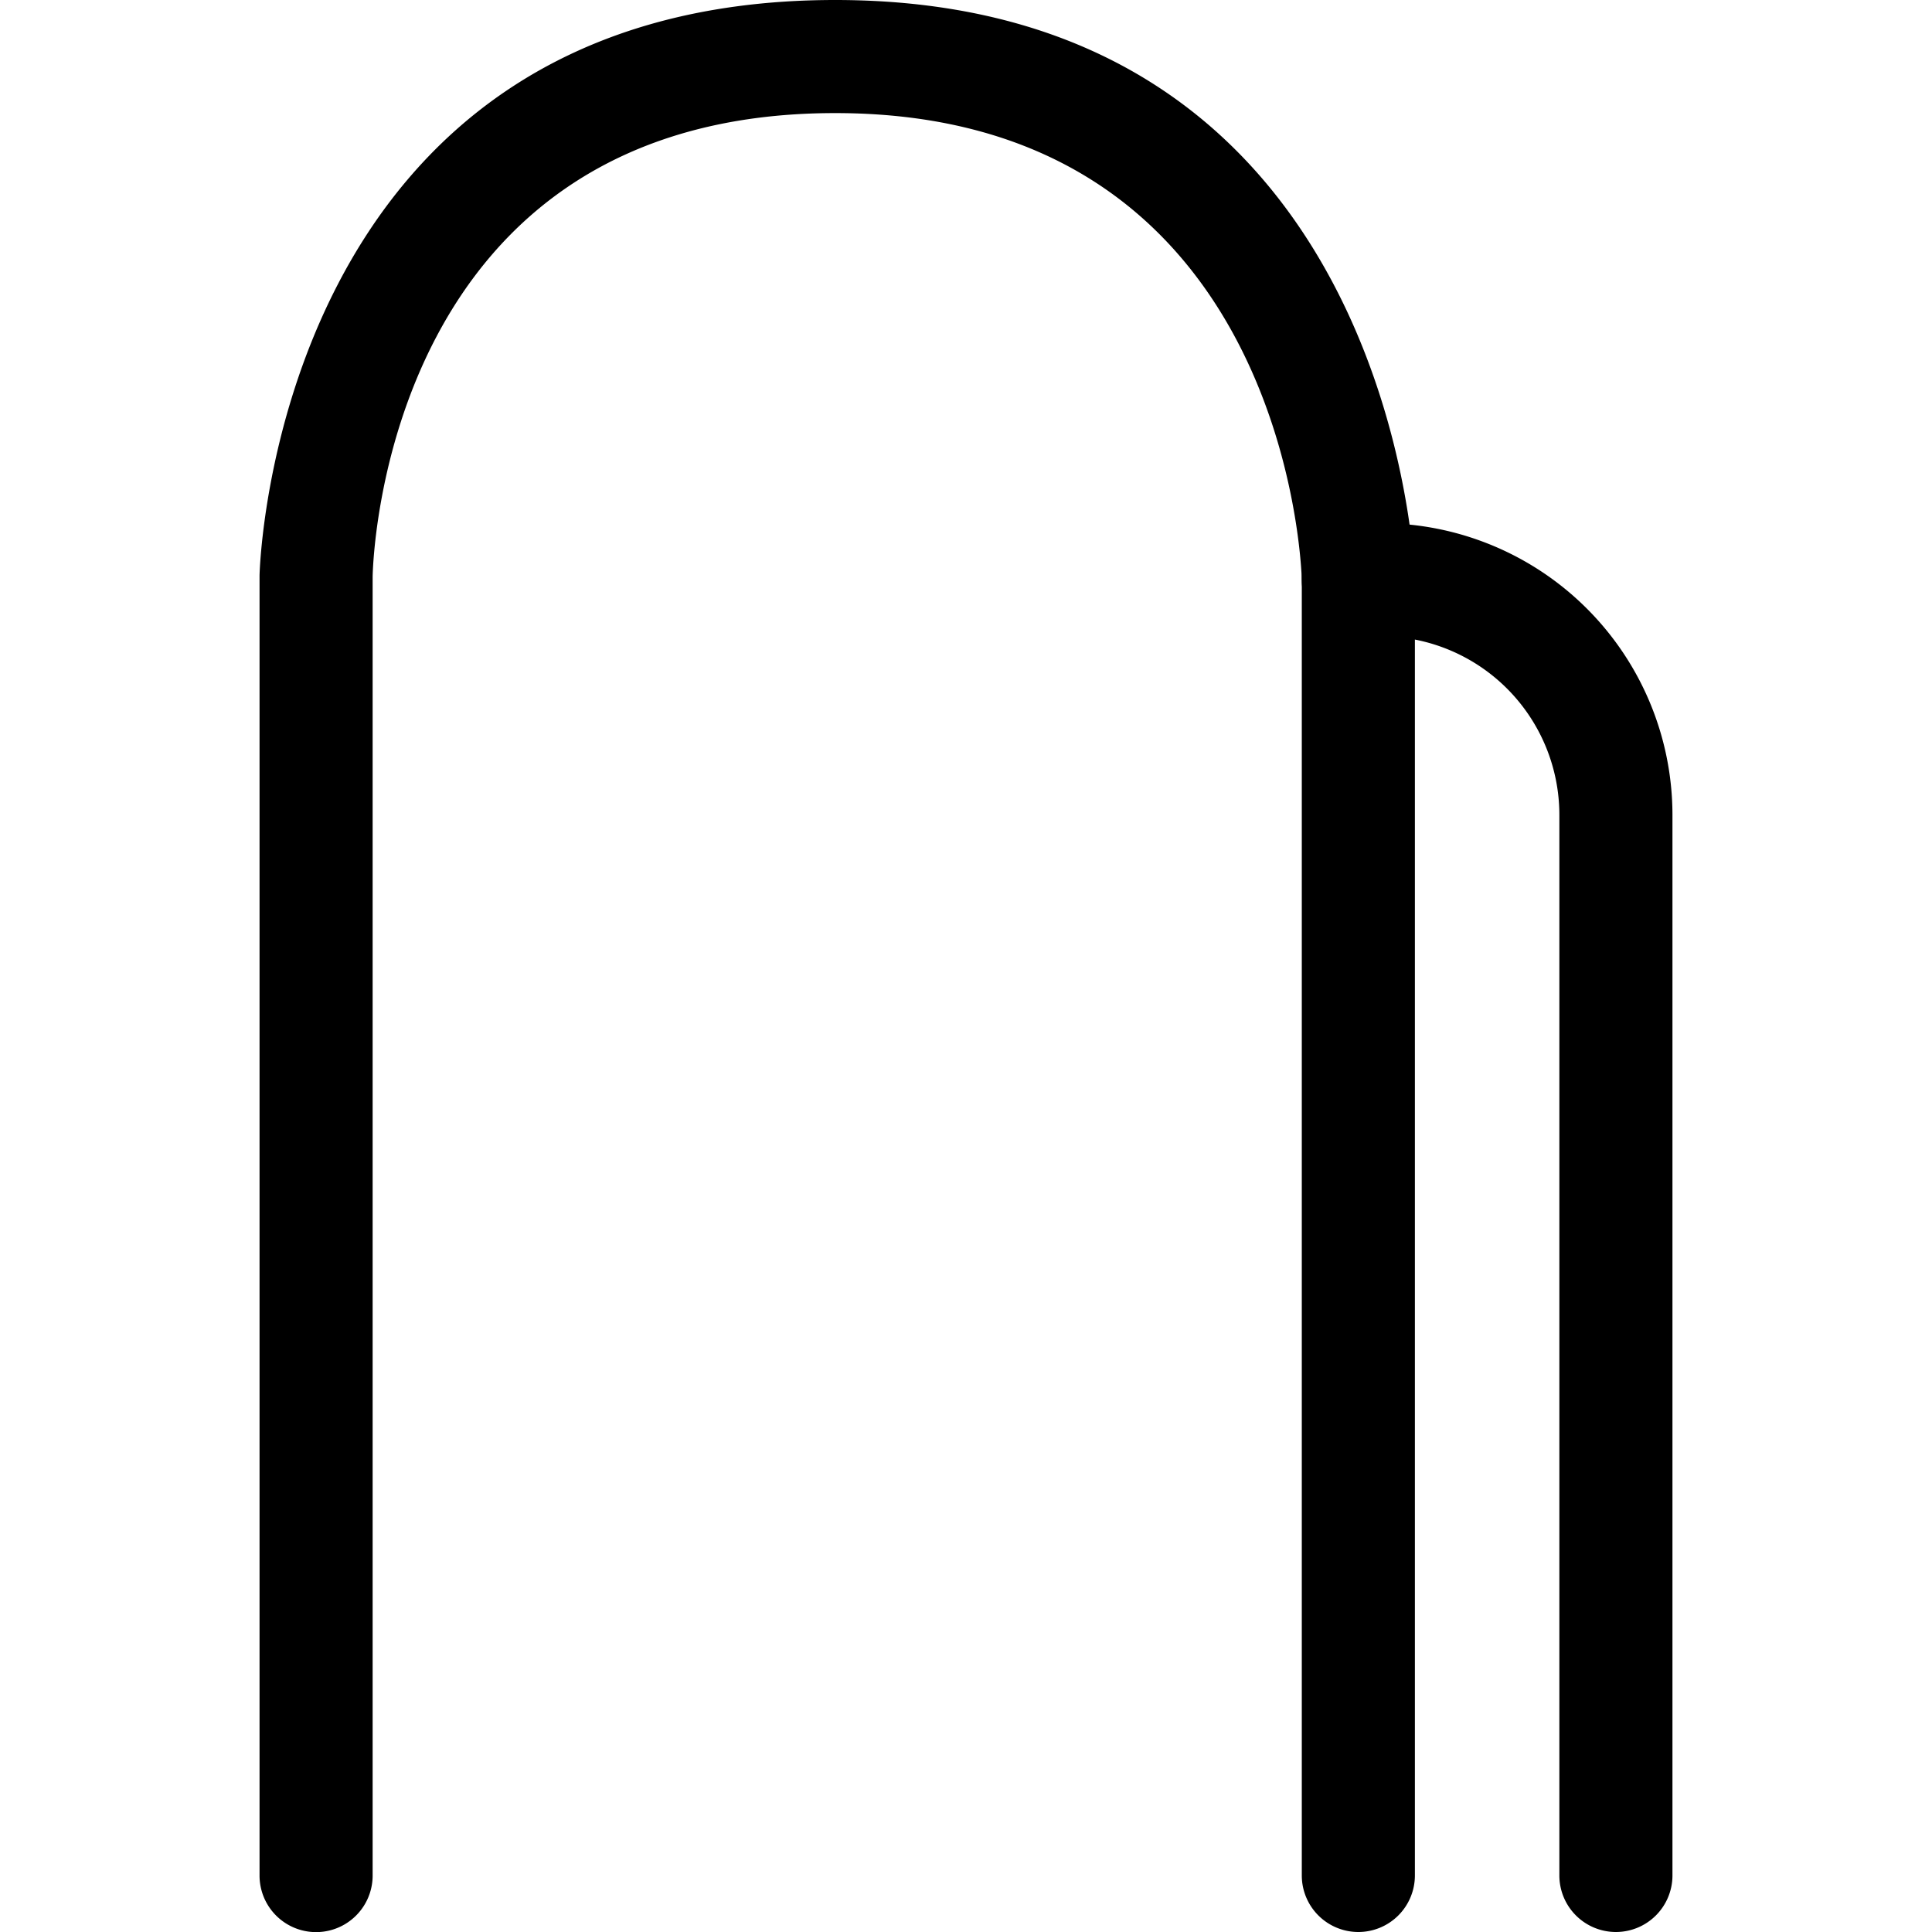
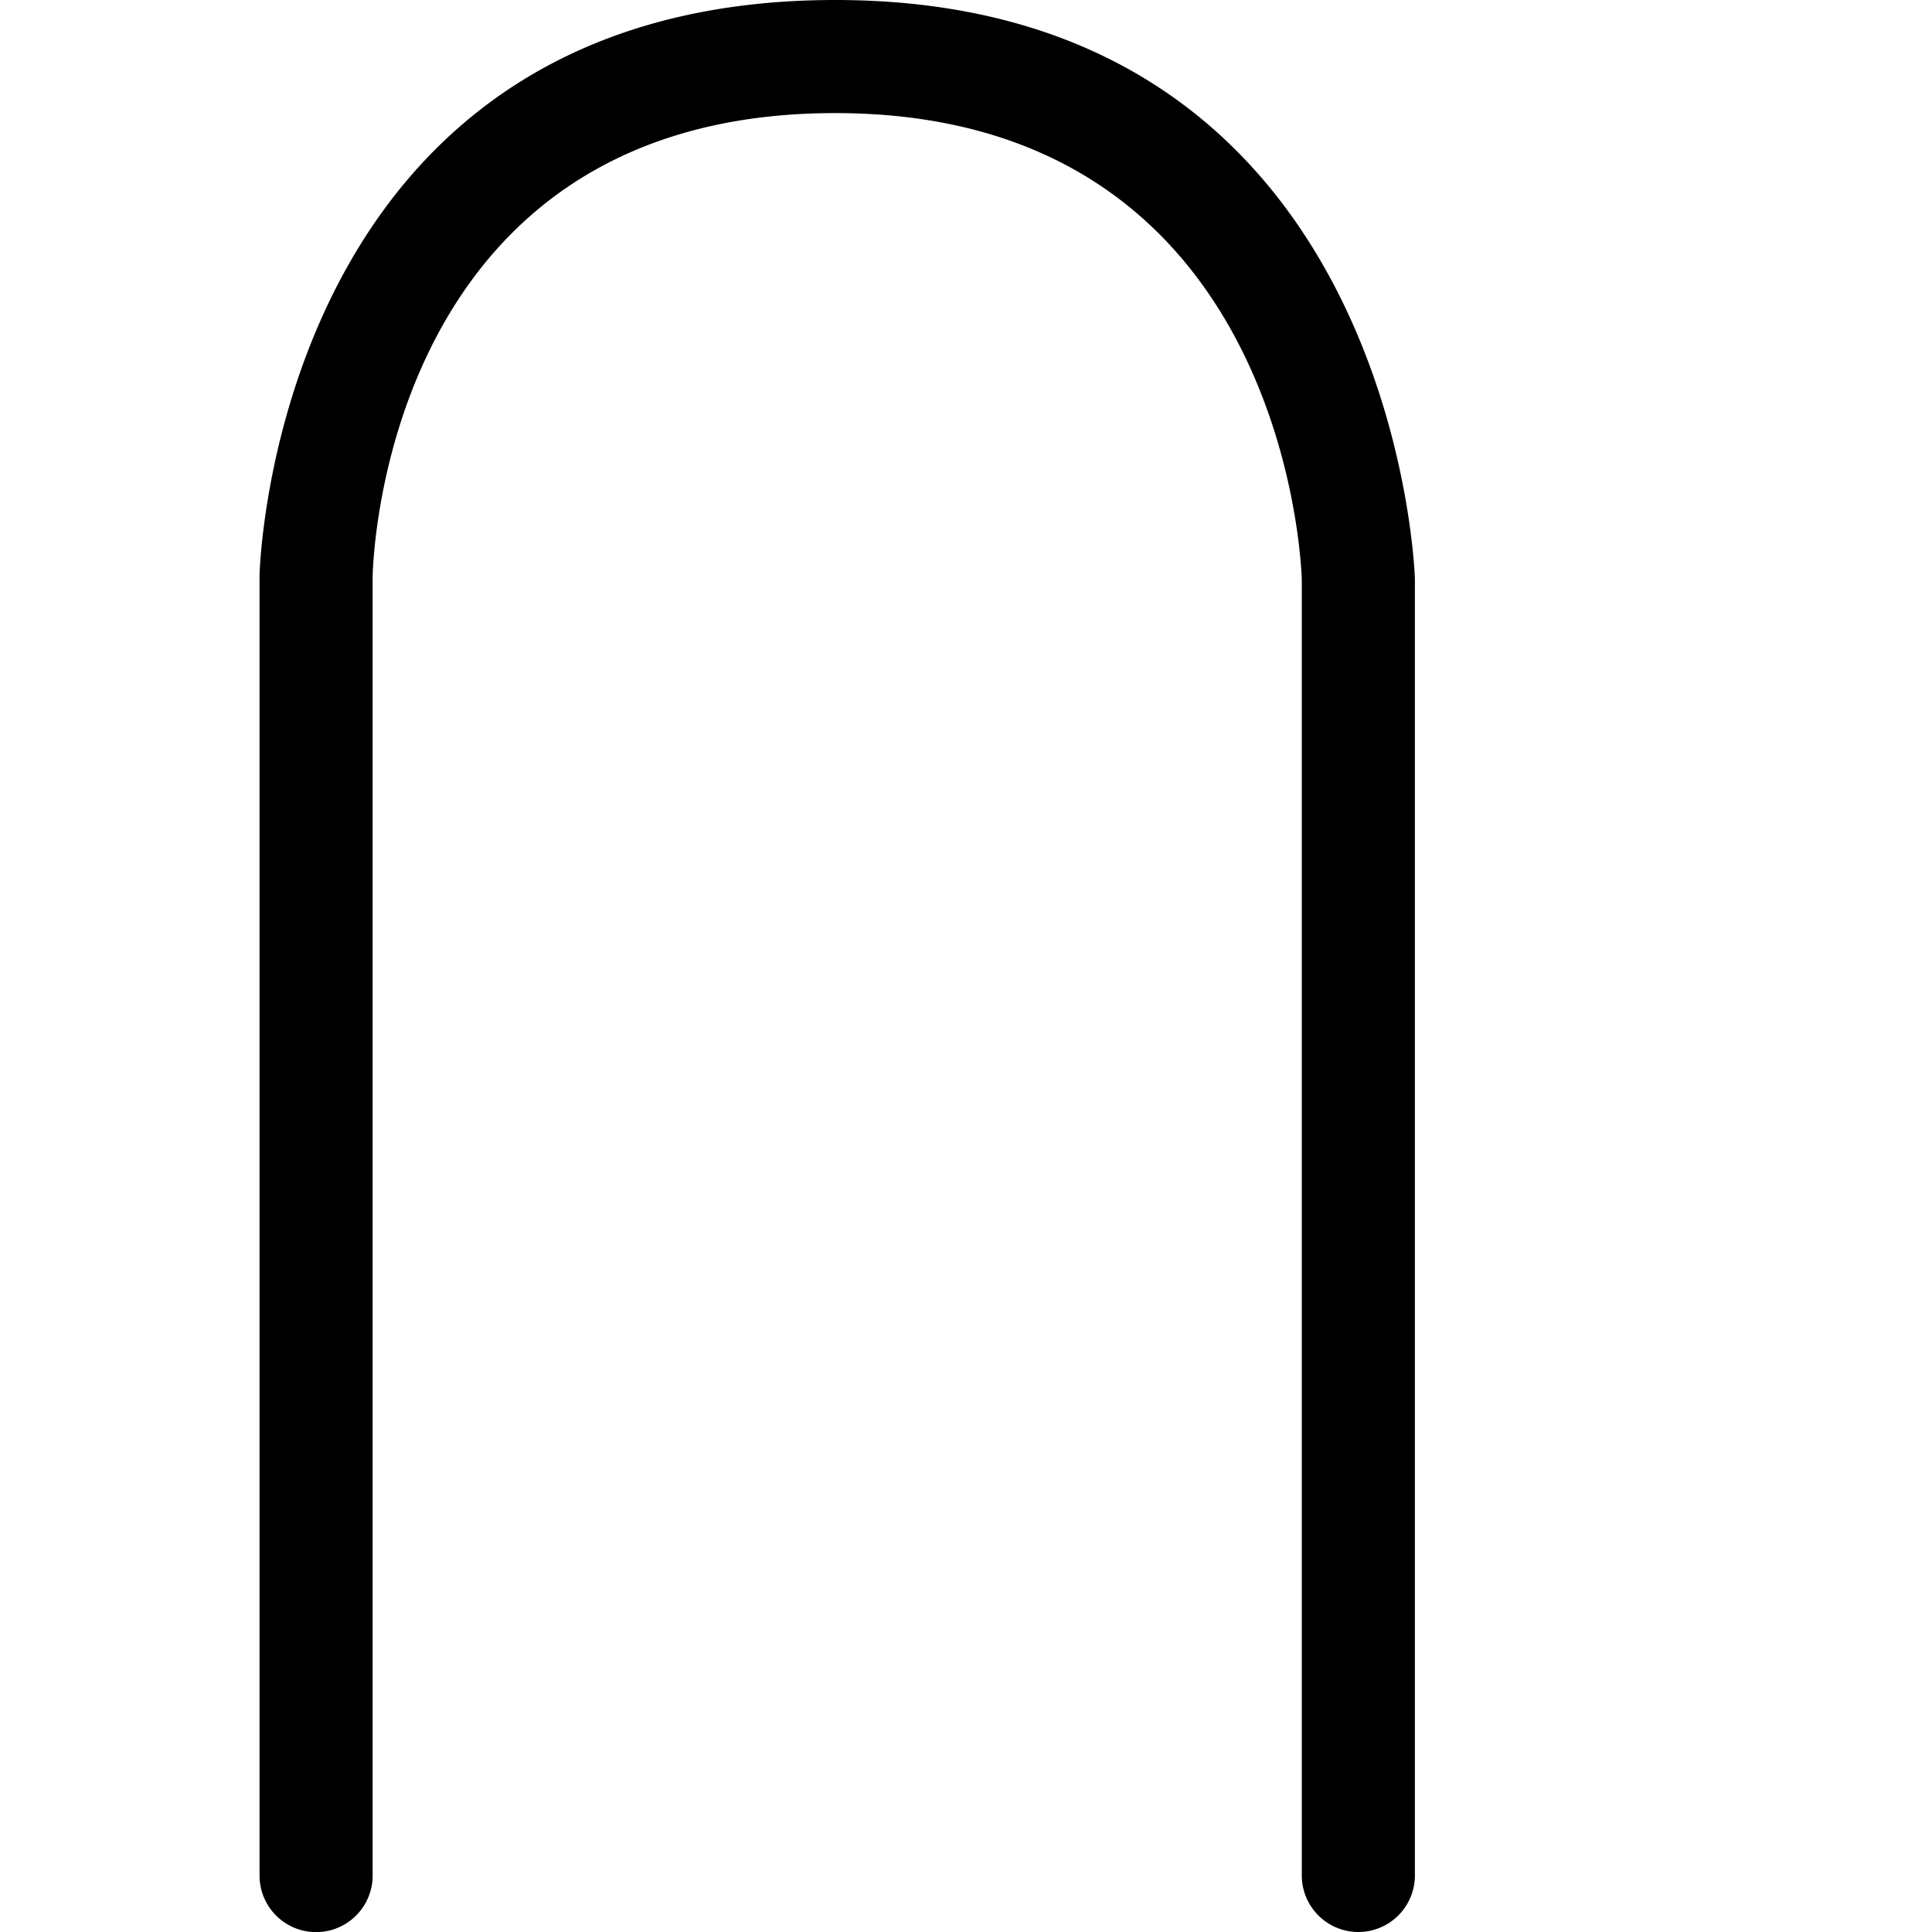
<svg xmlns="http://www.w3.org/2000/svg" fill="#000000" width="800px" height="800px" viewBox="-4.59 0 34.167 34.167">
  <g transform="translate(-101.831 -385.057)">
    <path d="M121.263,419.224a1,1,0,0,1-1-1V395.309c-.009-.312-.321-8.252-8.252-8.252s-8.174,7.864-8.18,8.2v22.969a1,1,0,0,1-2,0V395.237c0-.117.274-10.18,10.18-10.18s10.249,10.126,10.252,10.229v22.938A1,1,0,0,1,121.263,419.224Z" />
-     <path d="M125.818,419.224a1,1,0,0,1-1-1V399.466a3.16,3.16,0,0,0-3.156-3.157h-.4a1,1,0,1,1,0-2h.4a5.163,5.163,0,0,1,5.156,5.157v18.758A1,1,0,0,1,125.818,419.224Z" />
  </g>
</svg>